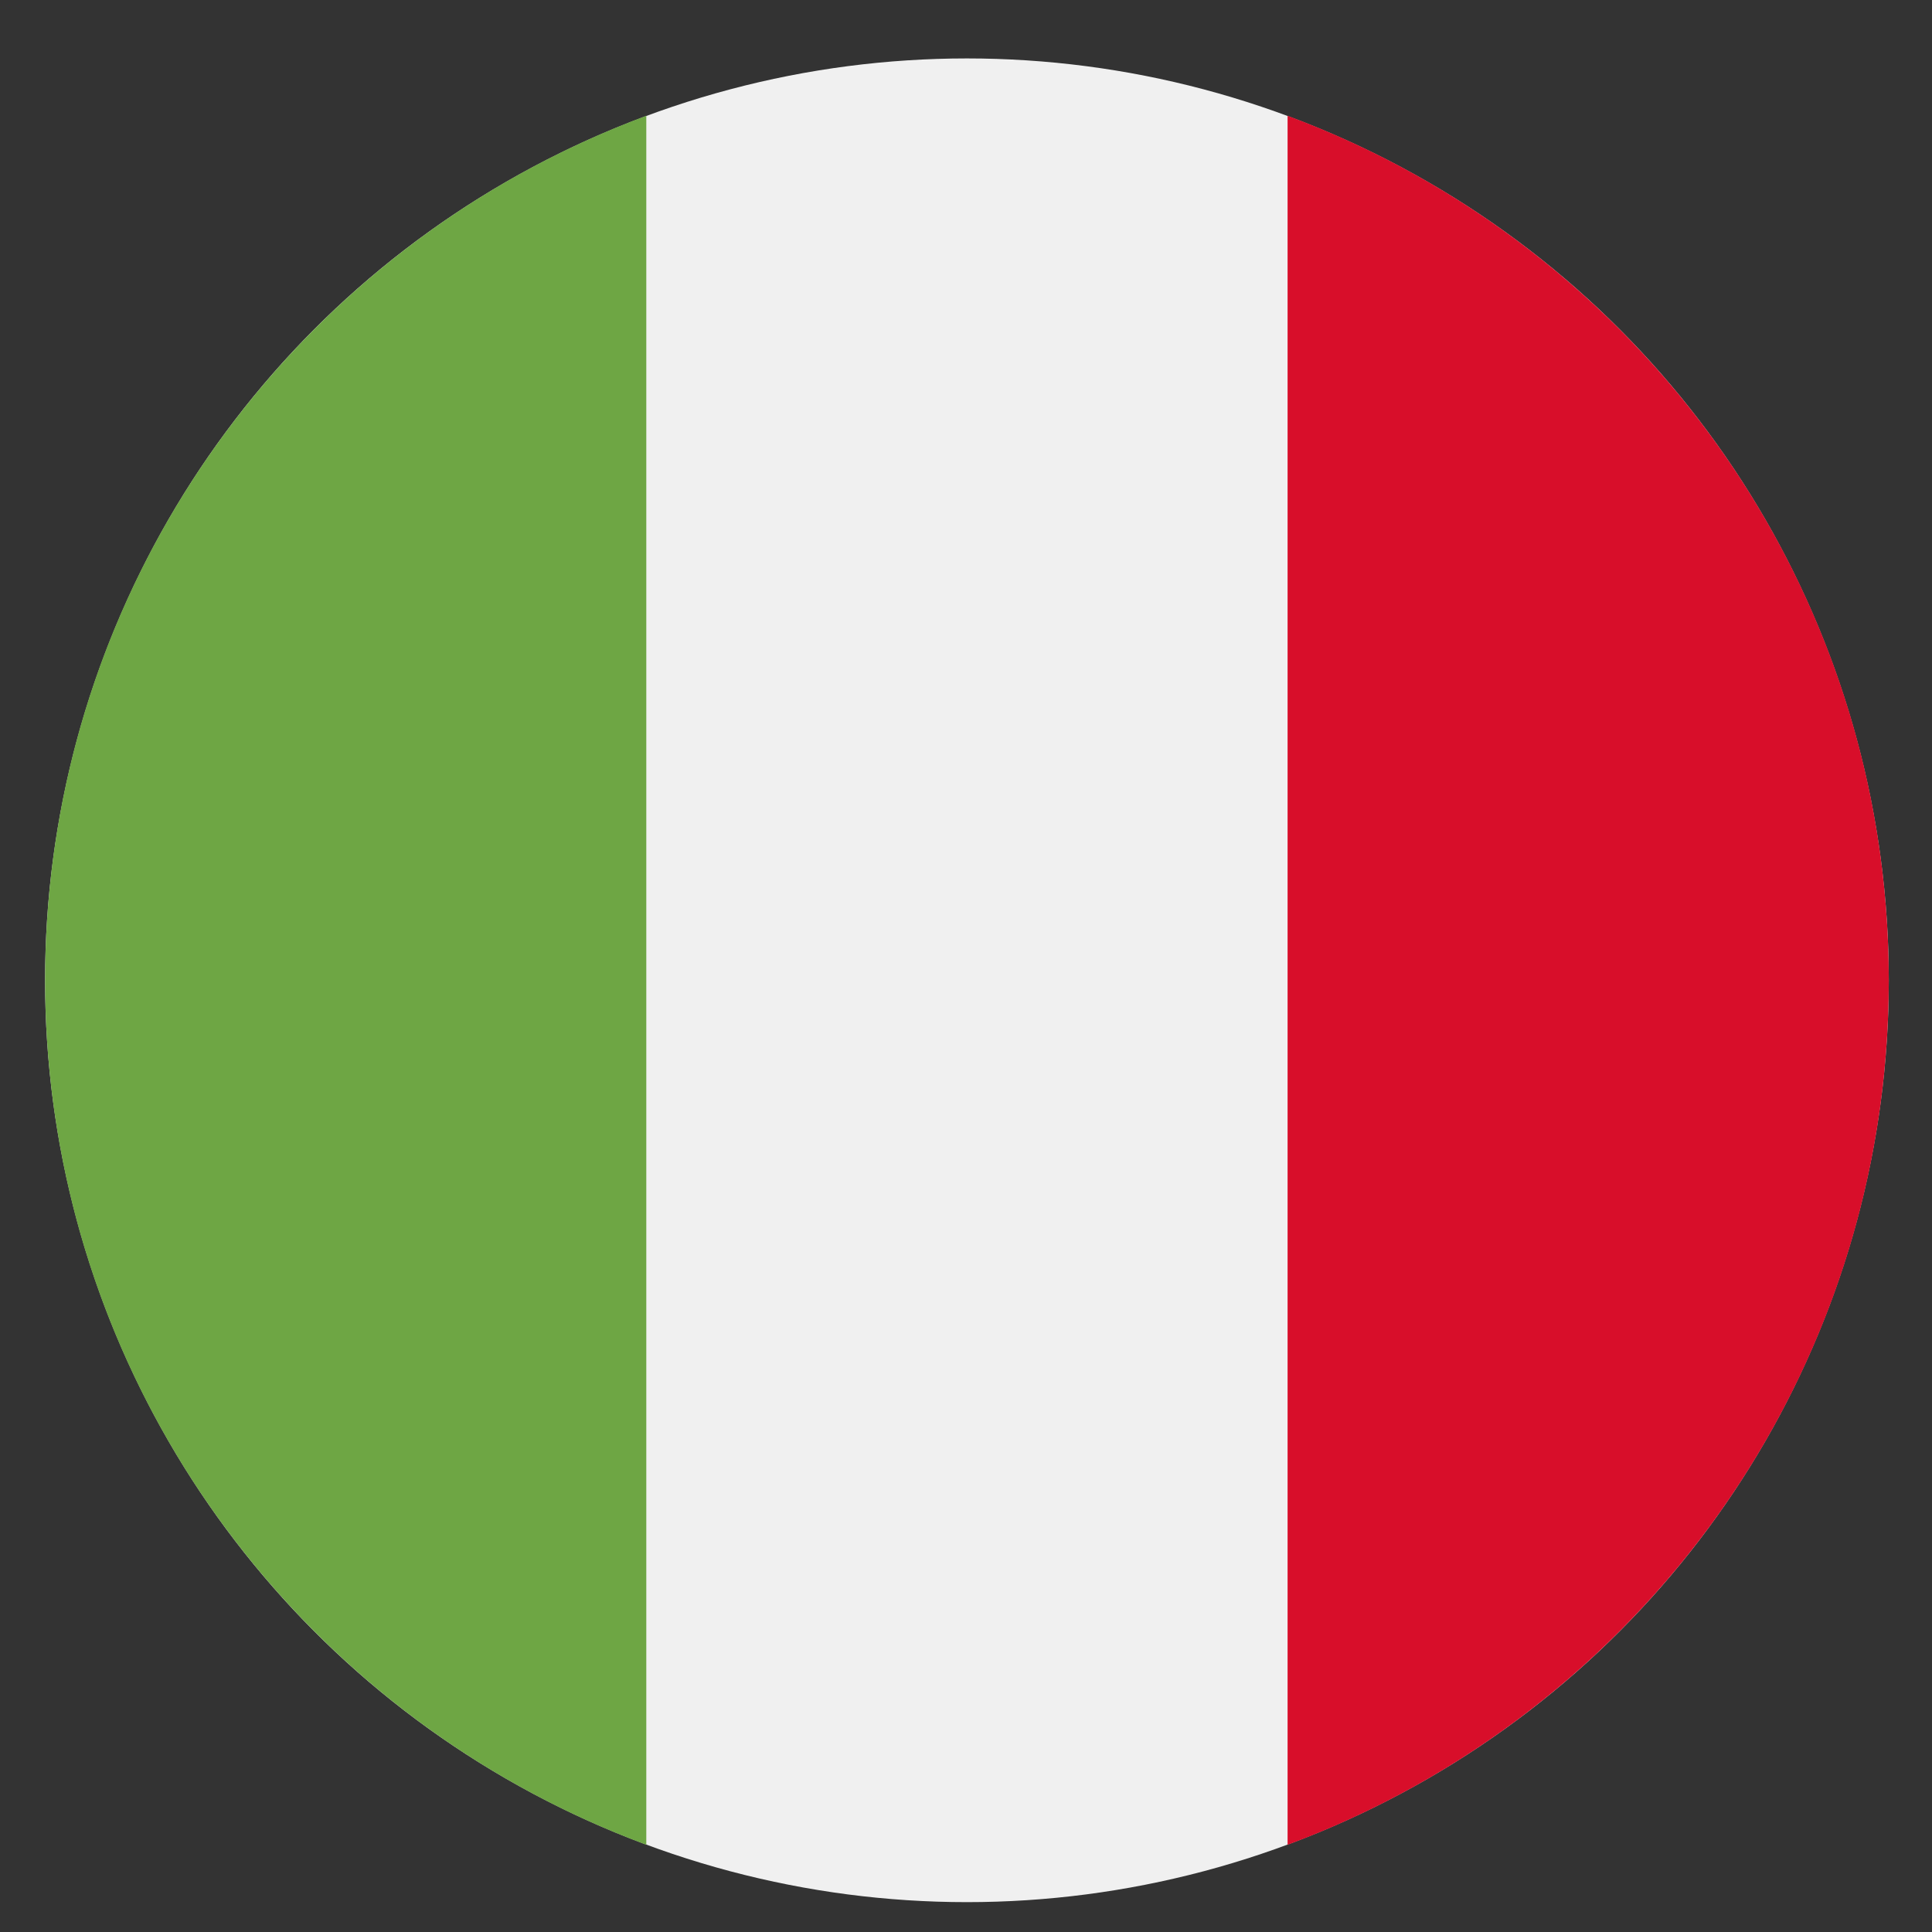
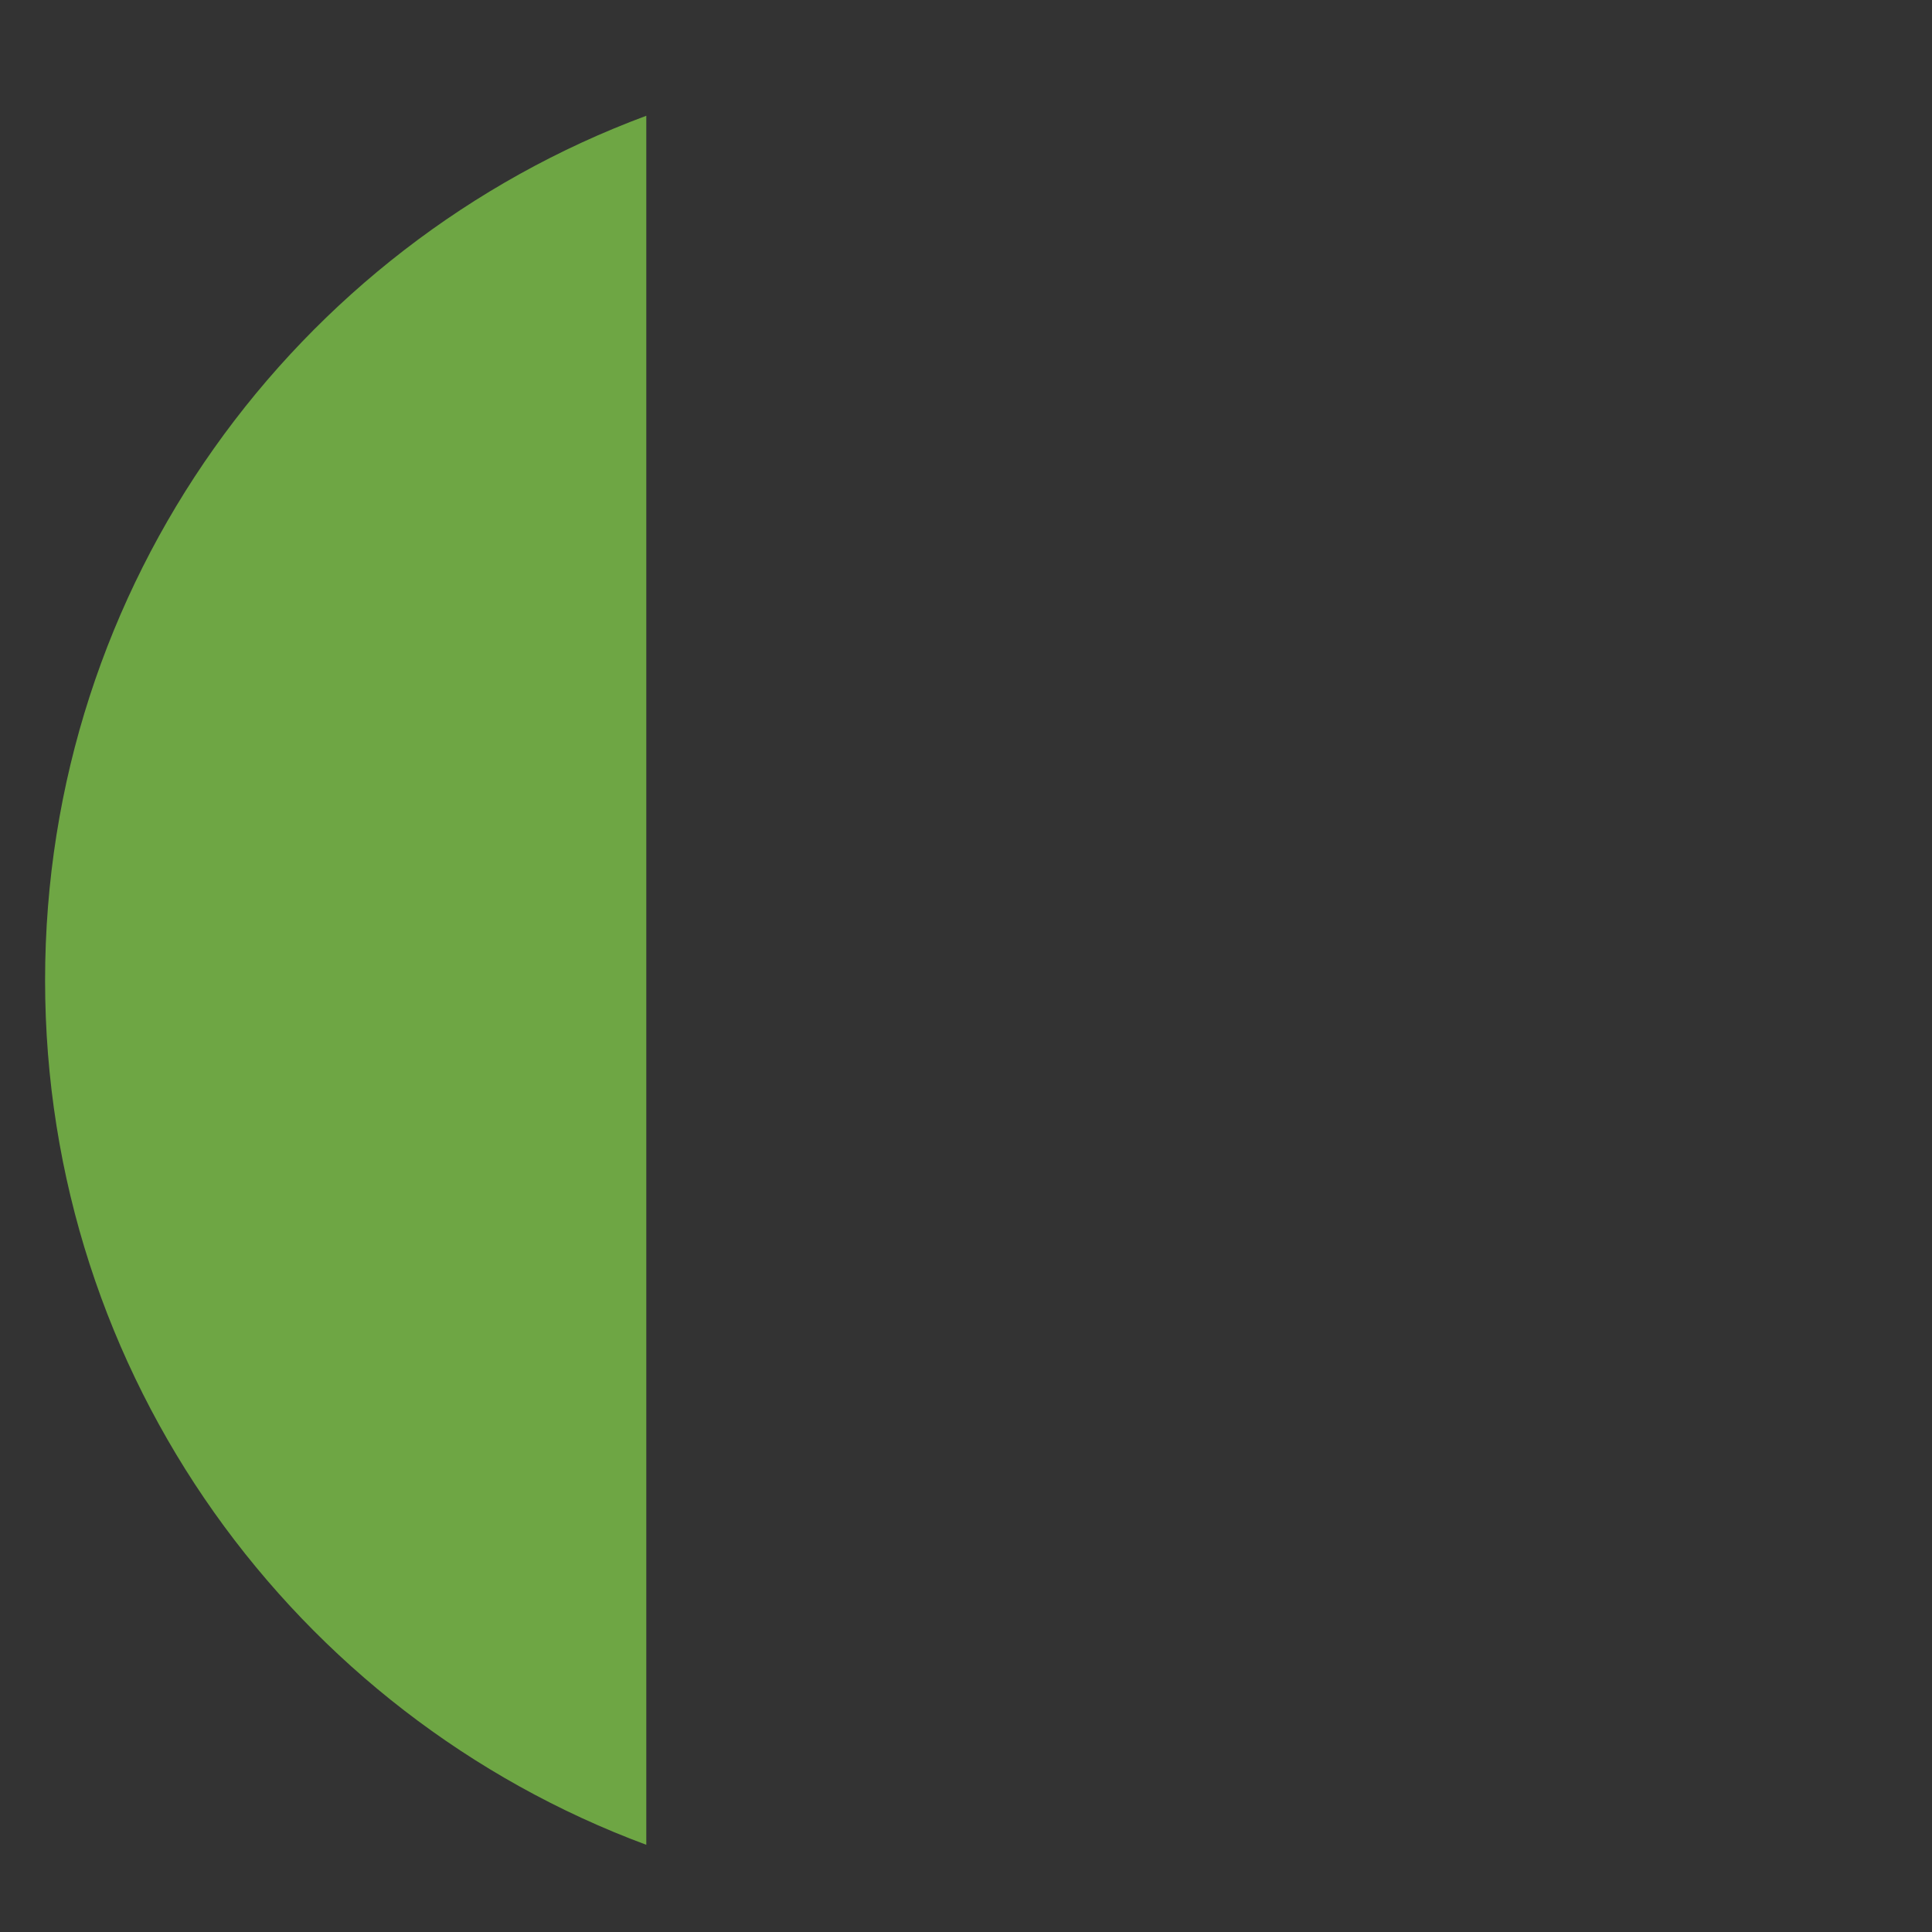
<svg xmlns="http://www.w3.org/2000/svg" version="1.1" id="Livello_1" x="0px" y="0px" width="500px" height="500px" viewBox="0 0 500 500" enable-background="new 0 0 500 500" xml:space="preserve">
  <rect x="0" y="0" width="500" height="500" fill="#333333" stroke="none" />
  <g>
-     <circle fill="#F0F0F0" cx="250.242" cy="253.697" r="238.575" />
-     <path fill="#D80E2A" d="M488.819,253.697c0-102.58-64.746-190.027-155.594-223.739v447.474   C424.073,443.725,488.819,356.275,488.819,253.697z" />
-     <path fill="#6EA644" d="M11.668,253.697c0,102.578,64.744,190.027,155.594,223.736V29.961   C76.412,63.67,11.668,151.12,11.668,253.697z" />
+     <path fill="#6EA644" d="M11.668,253.697c0,102.578,64.744,190.027,155.594,223.736V29.961   C76.412,63.67,11.668,151.12,11.668,253.697" />
  </g>
</svg>